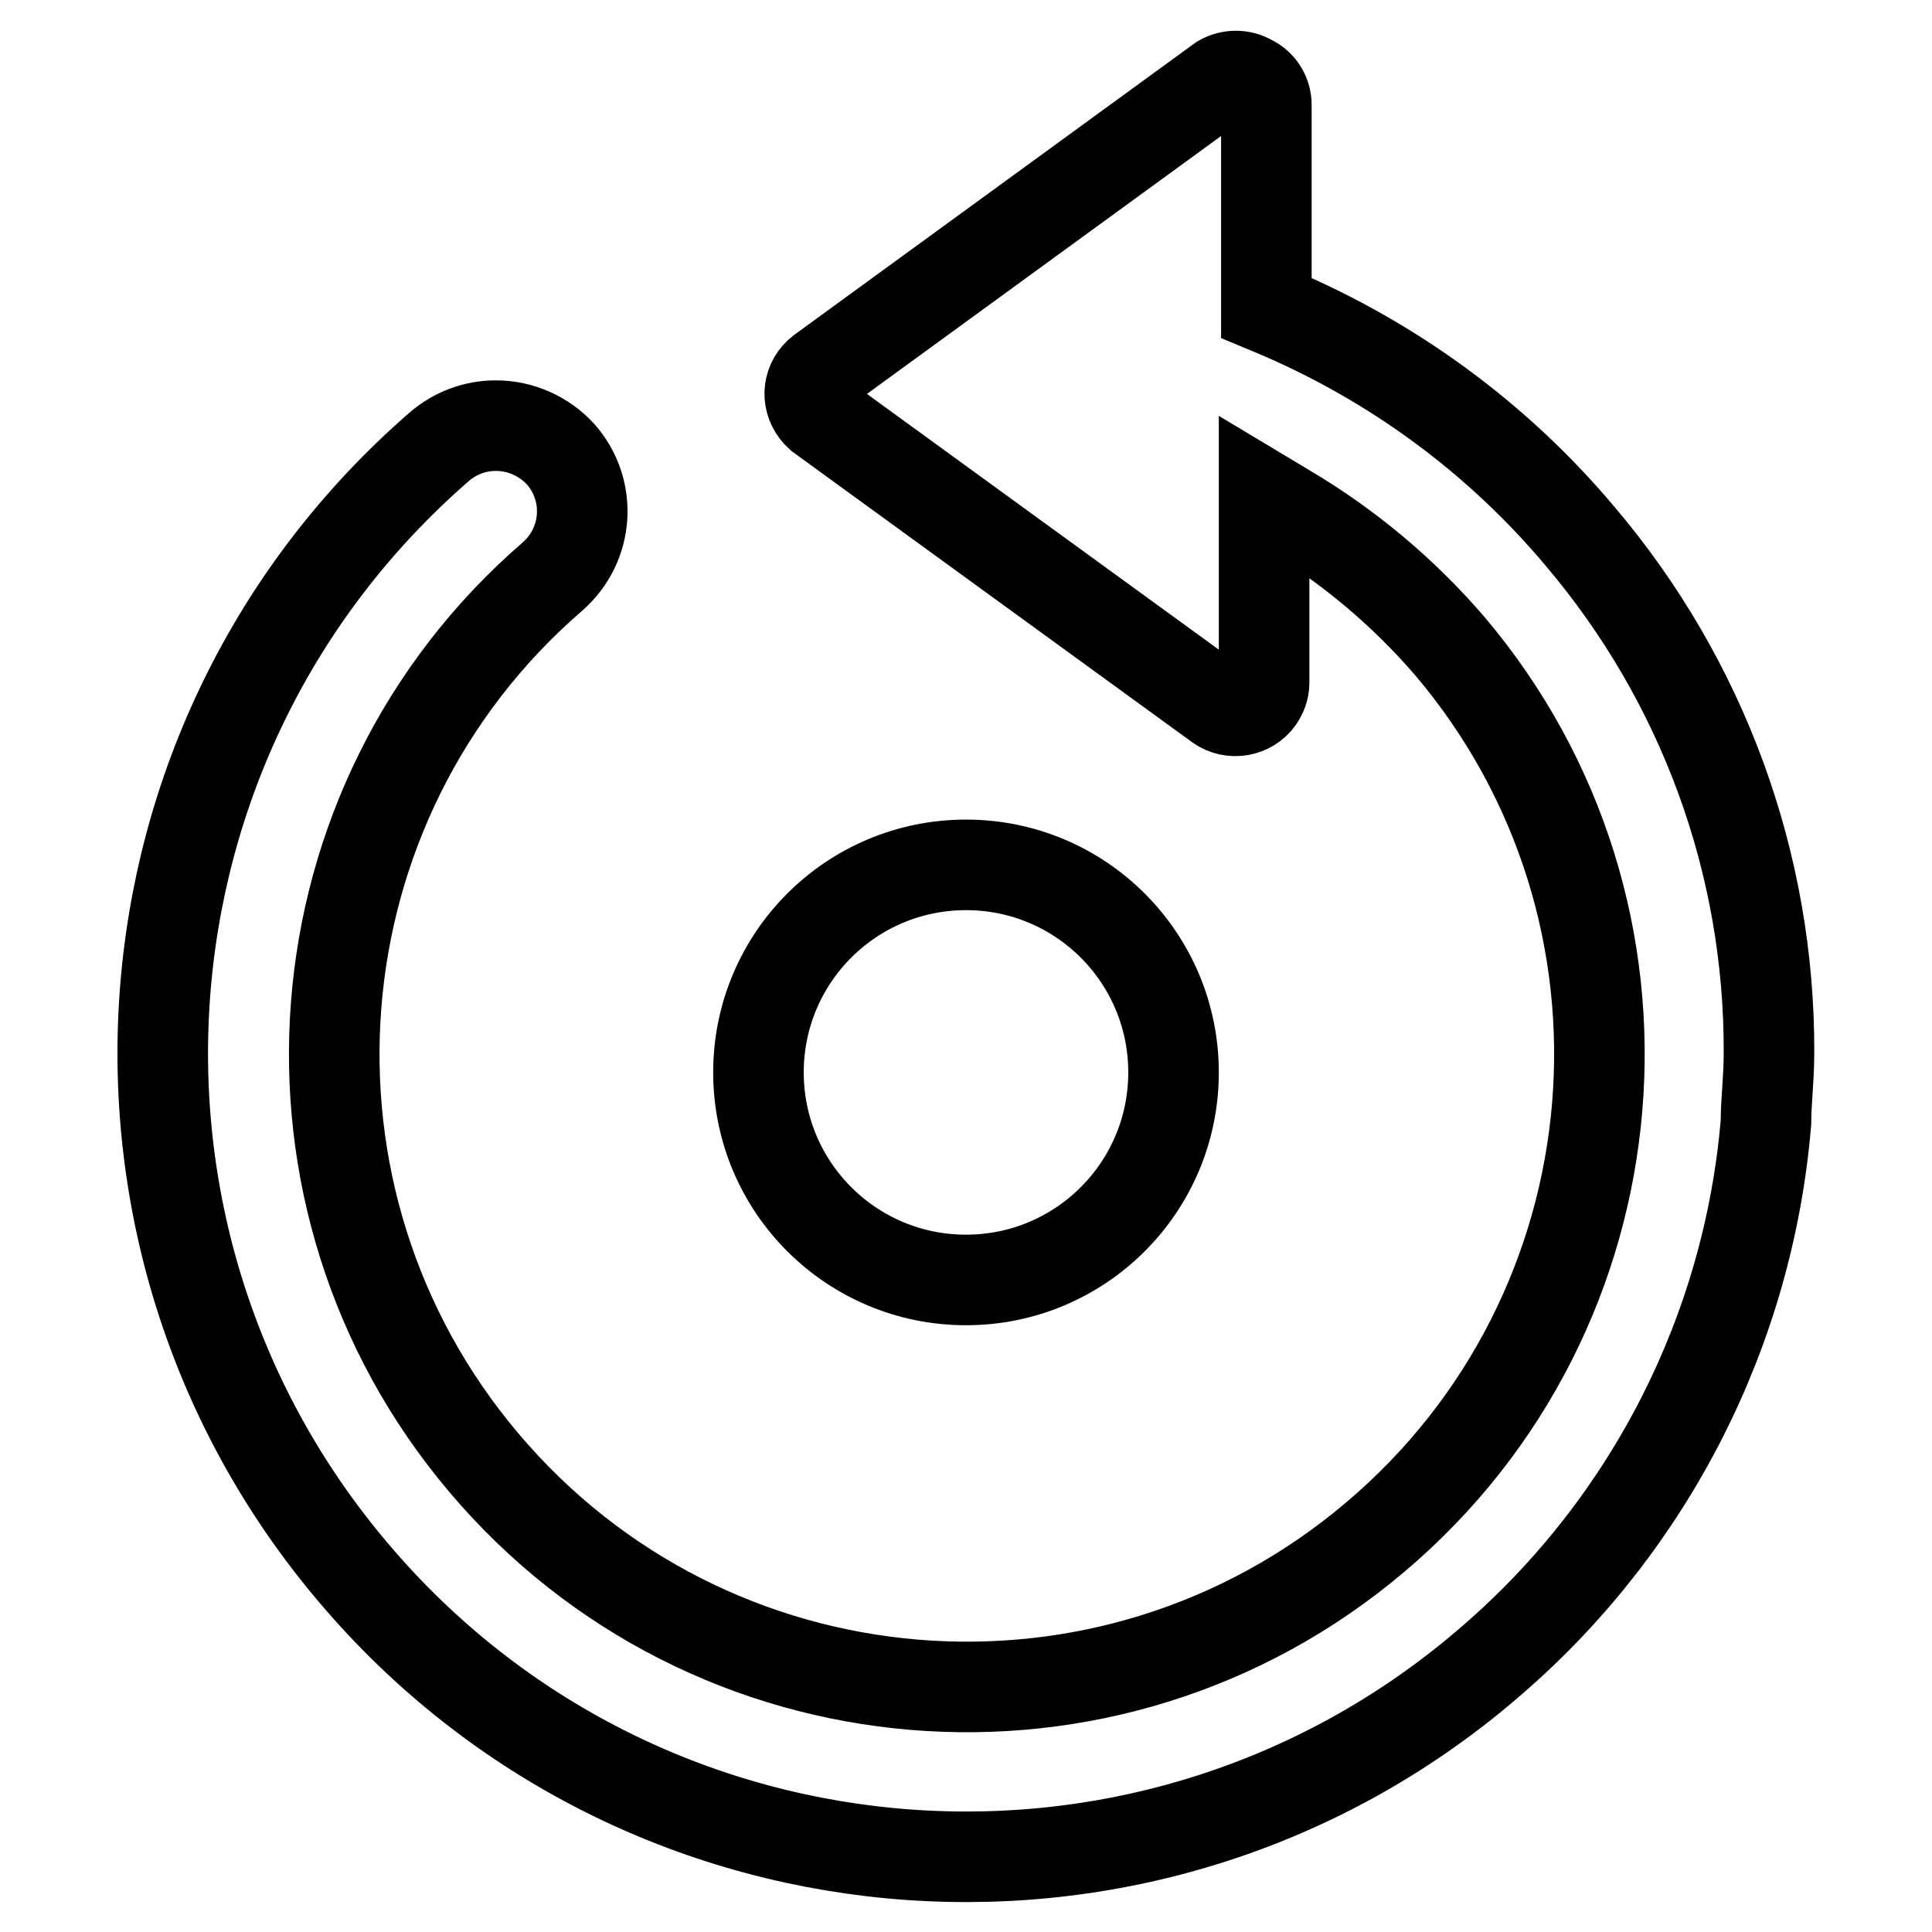
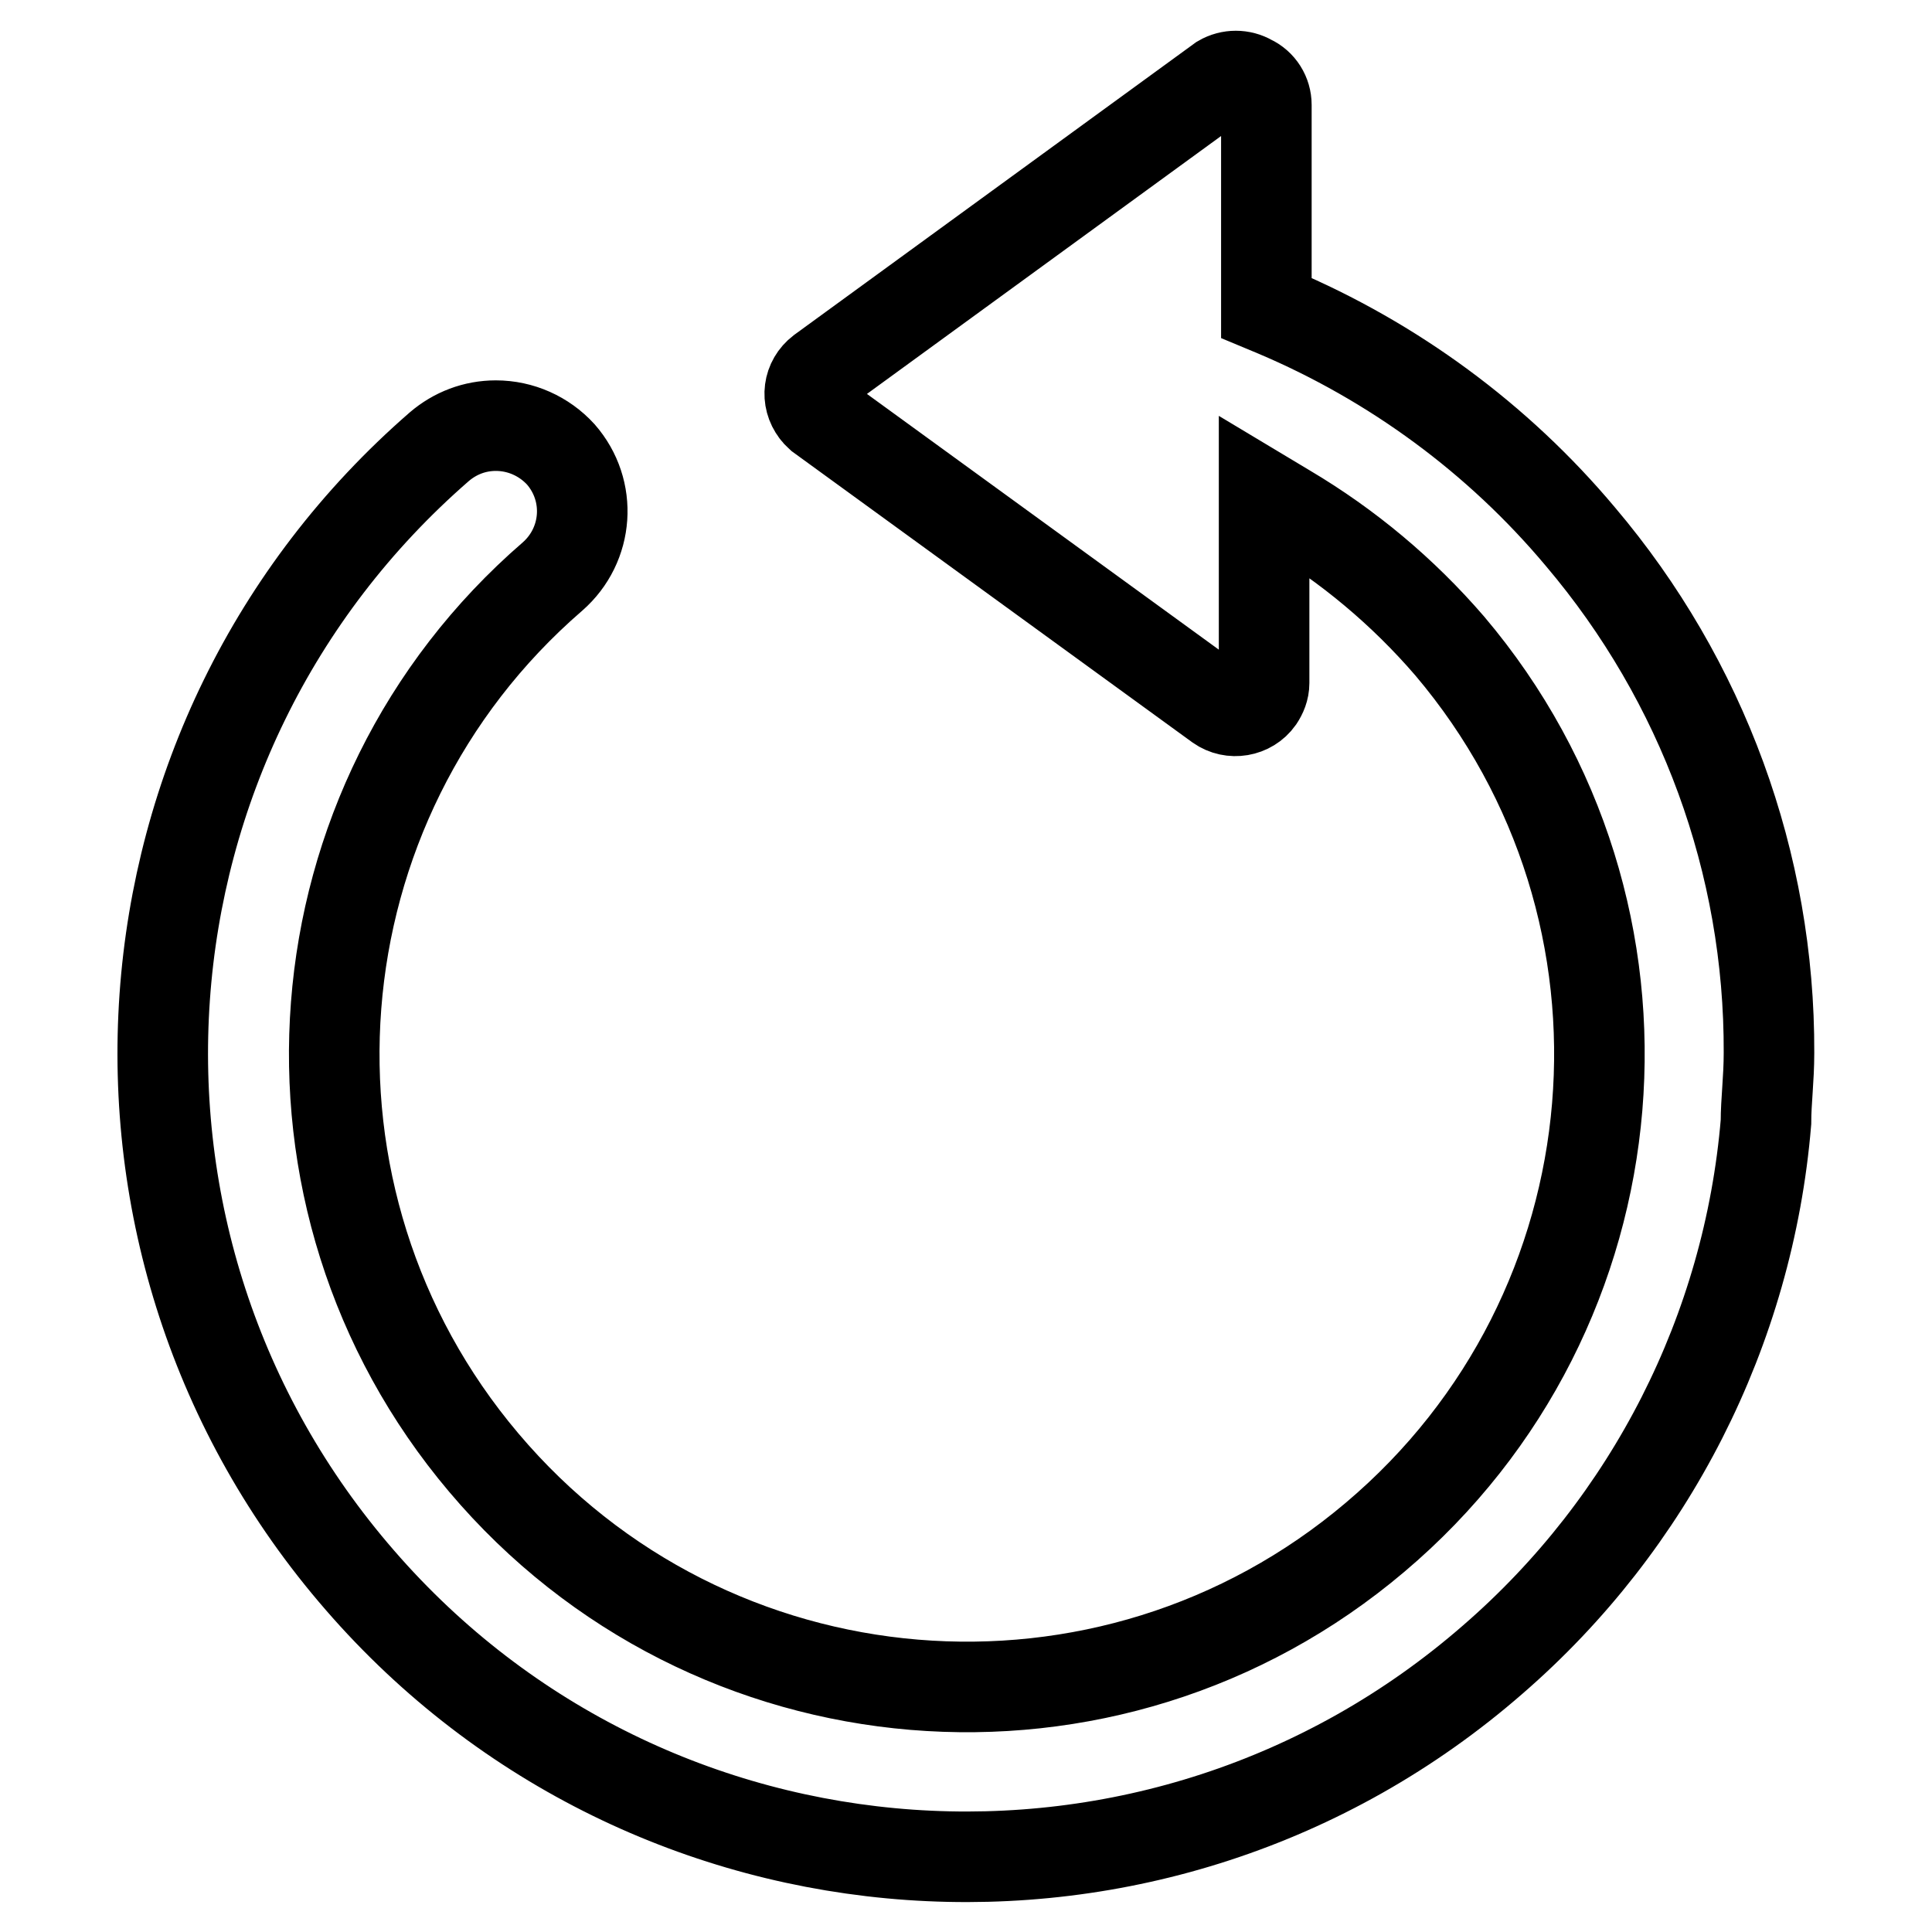
<svg xmlns="http://www.w3.org/2000/svg" version="1.1" x="0px" y="0px" viewBox="0 0 256 256" enable-background="new 0 0 256 256" xml:space="preserve">
  <g>
    <path stroke-width="12" fill-opacity="0" stroke="#000000" d="M65.7,56.4c-2.8,0-5.4,1-7.5,2.8C13.8,97.8,9.1,165,47.7,209.4c38.5,44.4,105.8,49.1,150.1,10.5 c20.9-18.1,33.9-43.7,36.2-71.2c0-2.8,0.4-5.7,0.4-9.2c0.1-25.1-8.8-49.3-25-68.4c-10.9-13-24.8-23.2-40.4-29.8l-1.2-0.5V13.9 c0-1.4-0.8-2.7-2.1-3.3c-1.2-0.7-2.7-0.7-3.9,0l-53,38.6c-1.7,1.3-2,3.6-0.7,5.3c0.2,0.3,0.5,0.5,0.7,0.7l52.7,38.3 c1.7,1.2,4.1,0.8,5.3-0.9c0.4-0.6,0.7-1.3,0.7-2.1V65.7l3,1.8c8.1,4.8,15.4,10.9,21.6,18.1c29.9,35.3,25.5,88.2-9.9,118.1 c-35.3,29.9-88.2,25.5-118.1-9.9c-29.6-35-25.6-87.4,9.1-117.4c4.8-4.2,5.3-11.4,1.1-16.2C72.1,57.8,69,56.4,65.7,56.4z" />
-     <path stroke-width="12" fill-opacity="0" stroke="#000000" d="M128,114.6c-15.2,0-27.5,12.3-27.5,27.5s12.3,27.5,27.5,27.5c15.2,0,27.5-12.3,27.5-27.5l0,0 C155.5,126.9,143.2,114.6,128,114.6z" />
  </g>
</svg>